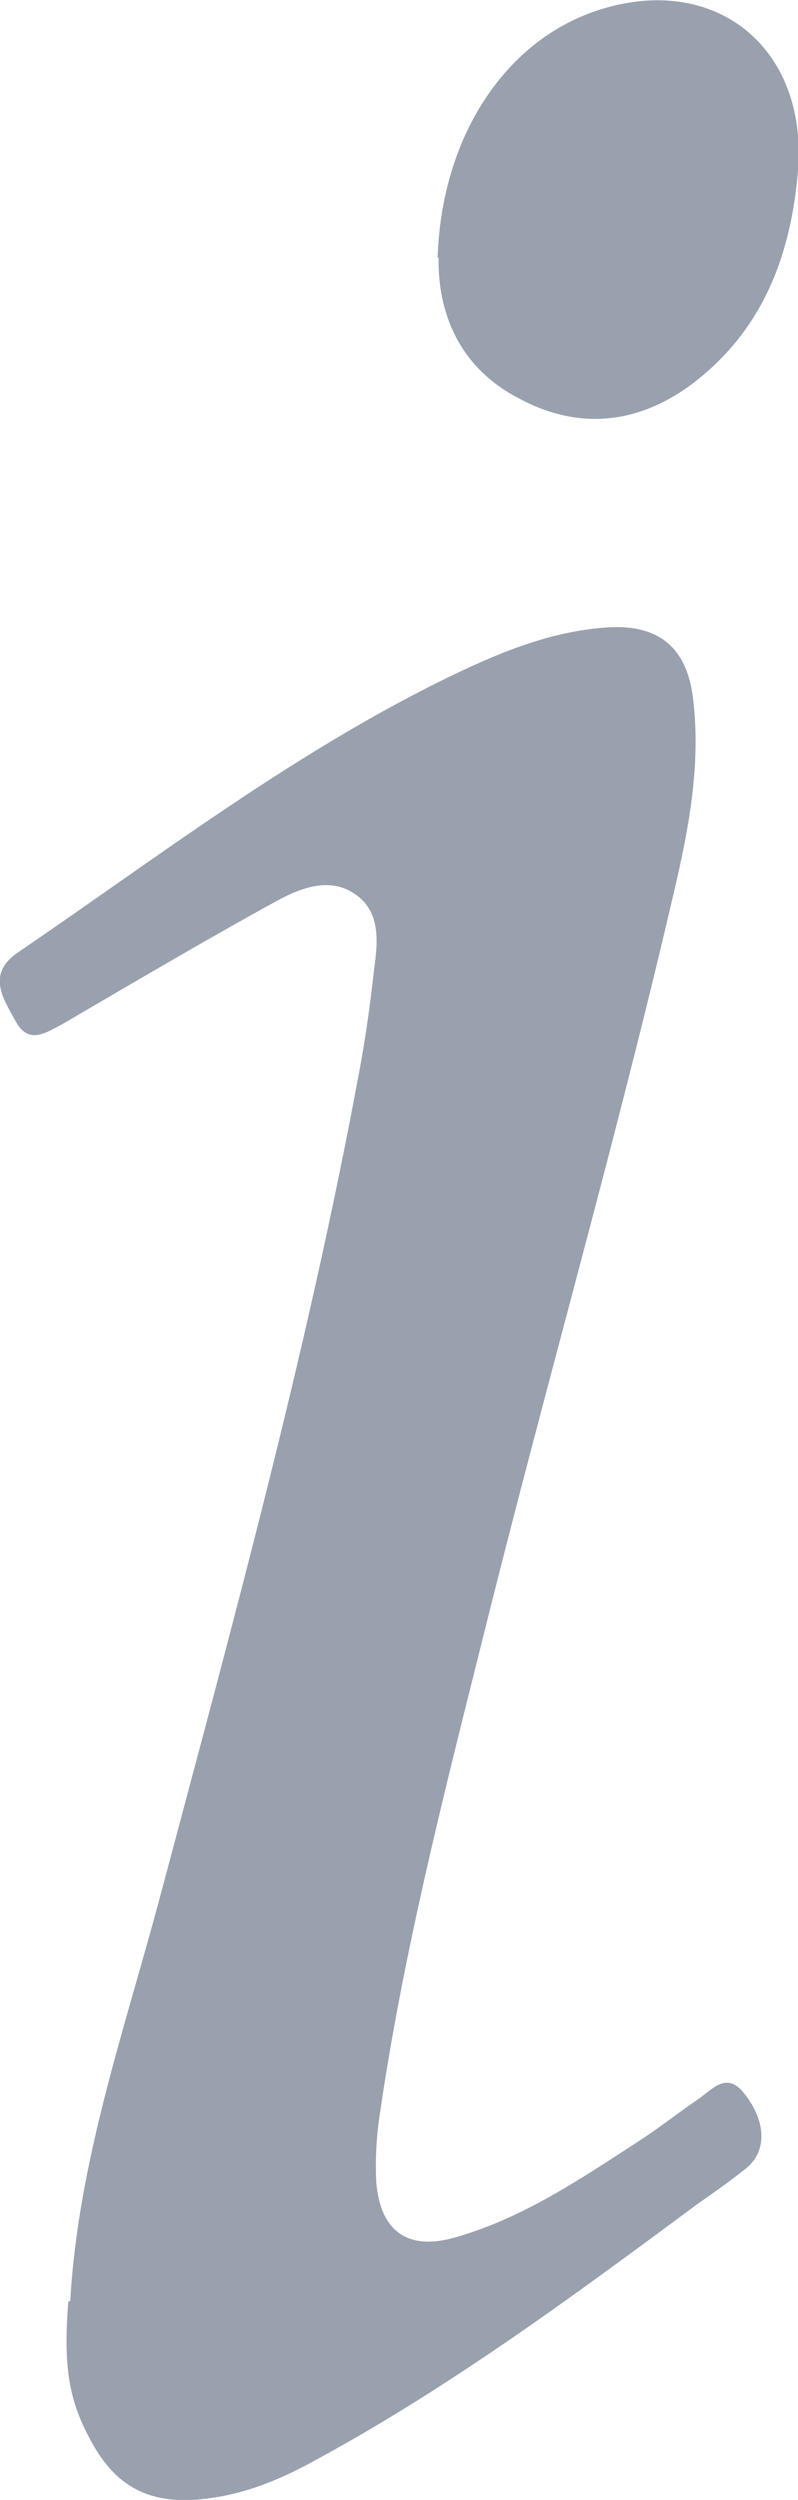
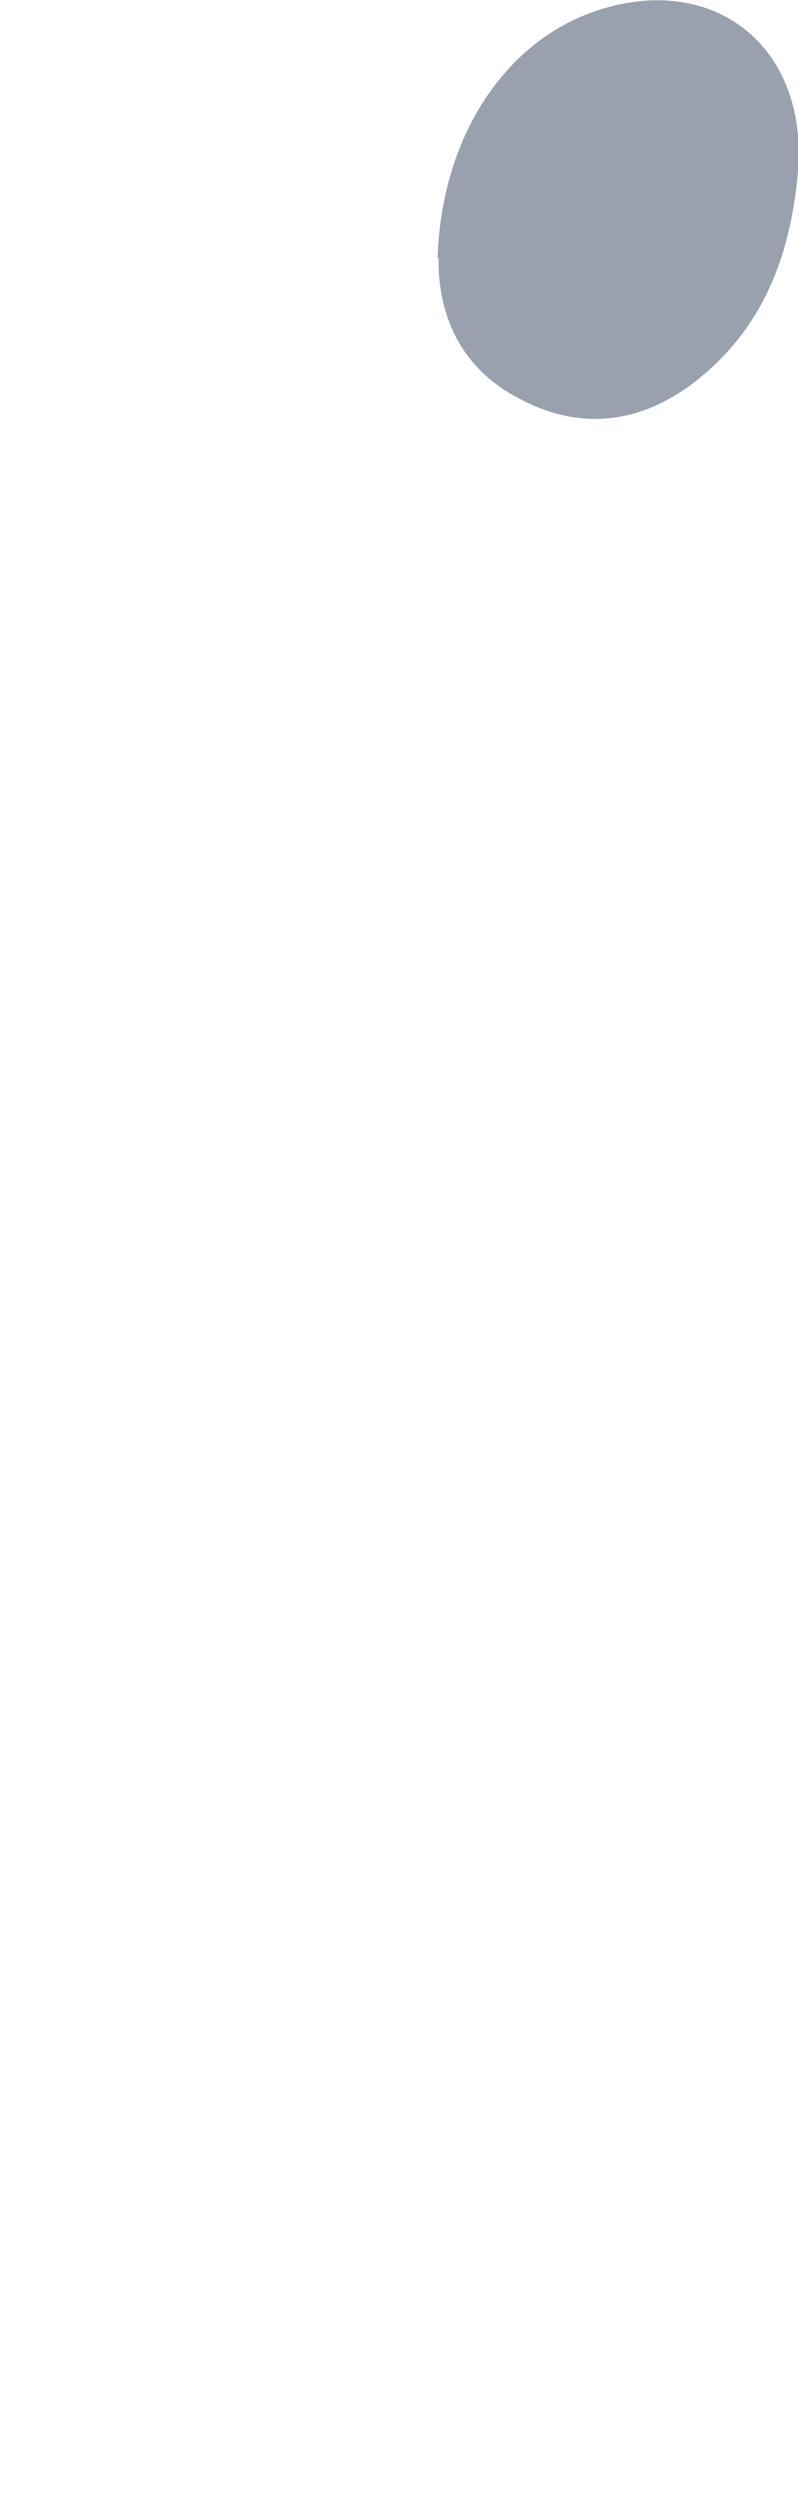
<svg xmlns="http://www.w3.org/2000/svg" id="Layer_2" data-name="Layer 2" viewBox="0 0 8.06 25.23">
  <defs>
    <style>
      .cls-1 {
        fill: #99a0ae;
      }
    </style>
  </defs>
  <g id="Layer_1-2" data-name="Layer 1">
    <g>
-       <path class="cls-1" d="M.71,23.22c.08-1.41,.55-2.74,.91-4.09,.73-2.74,1.48-5.47,2-8.27,.07-.36,.12-.73,.16-1.09,.04-.28,.06-.58-.2-.75-.25-.17-.54-.06-.78,.07-.73,.4-1.44,.82-2.16,1.24-.17,.09-.35,.22-.48-.02-.12-.22-.3-.47,.01-.69,1.44-.98,2.83-2.05,4.41-2.81,.5-.24,1.02-.45,1.59-.48,.5-.02,.77,.22,.83,.72,.08,.66-.04,1.3-.19,1.94-.58,2.5-1.29,4.96-1.91,7.45-.41,1.64-.83,3.27-1.07,4.94-.03,.21-.04,.43-.03,.64,.04,.5,.32,.7,.8,.56,.67-.19,1.25-.58,1.82-.95,.22-.14,.42-.3,.64-.45,.14-.1,.28-.27,.45-.06,.23,.28,.24,.59,.03,.76-.16,.13-.32,.24-.49,.36-1.27,.94-2.54,1.88-3.94,2.63-.3,.16-.62,.29-.97,.34-.6,.09-.98-.09-1.25-.63-.2-.38-.25-.73-.2-1.35Z" />
      <path class="cls-1" d="M4.42,2.6c.04-1.22,.68-2.18,1.6-2.49,1.19-.4,2.14,.36,2.04,1.61-.07,.85-.35,1.6-1.05,2.14-.55,.42-1.16,.49-1.77,.16-.6-.31-.82-.86-.81-1.42Z" />
    </g>
  </g>
</svg>